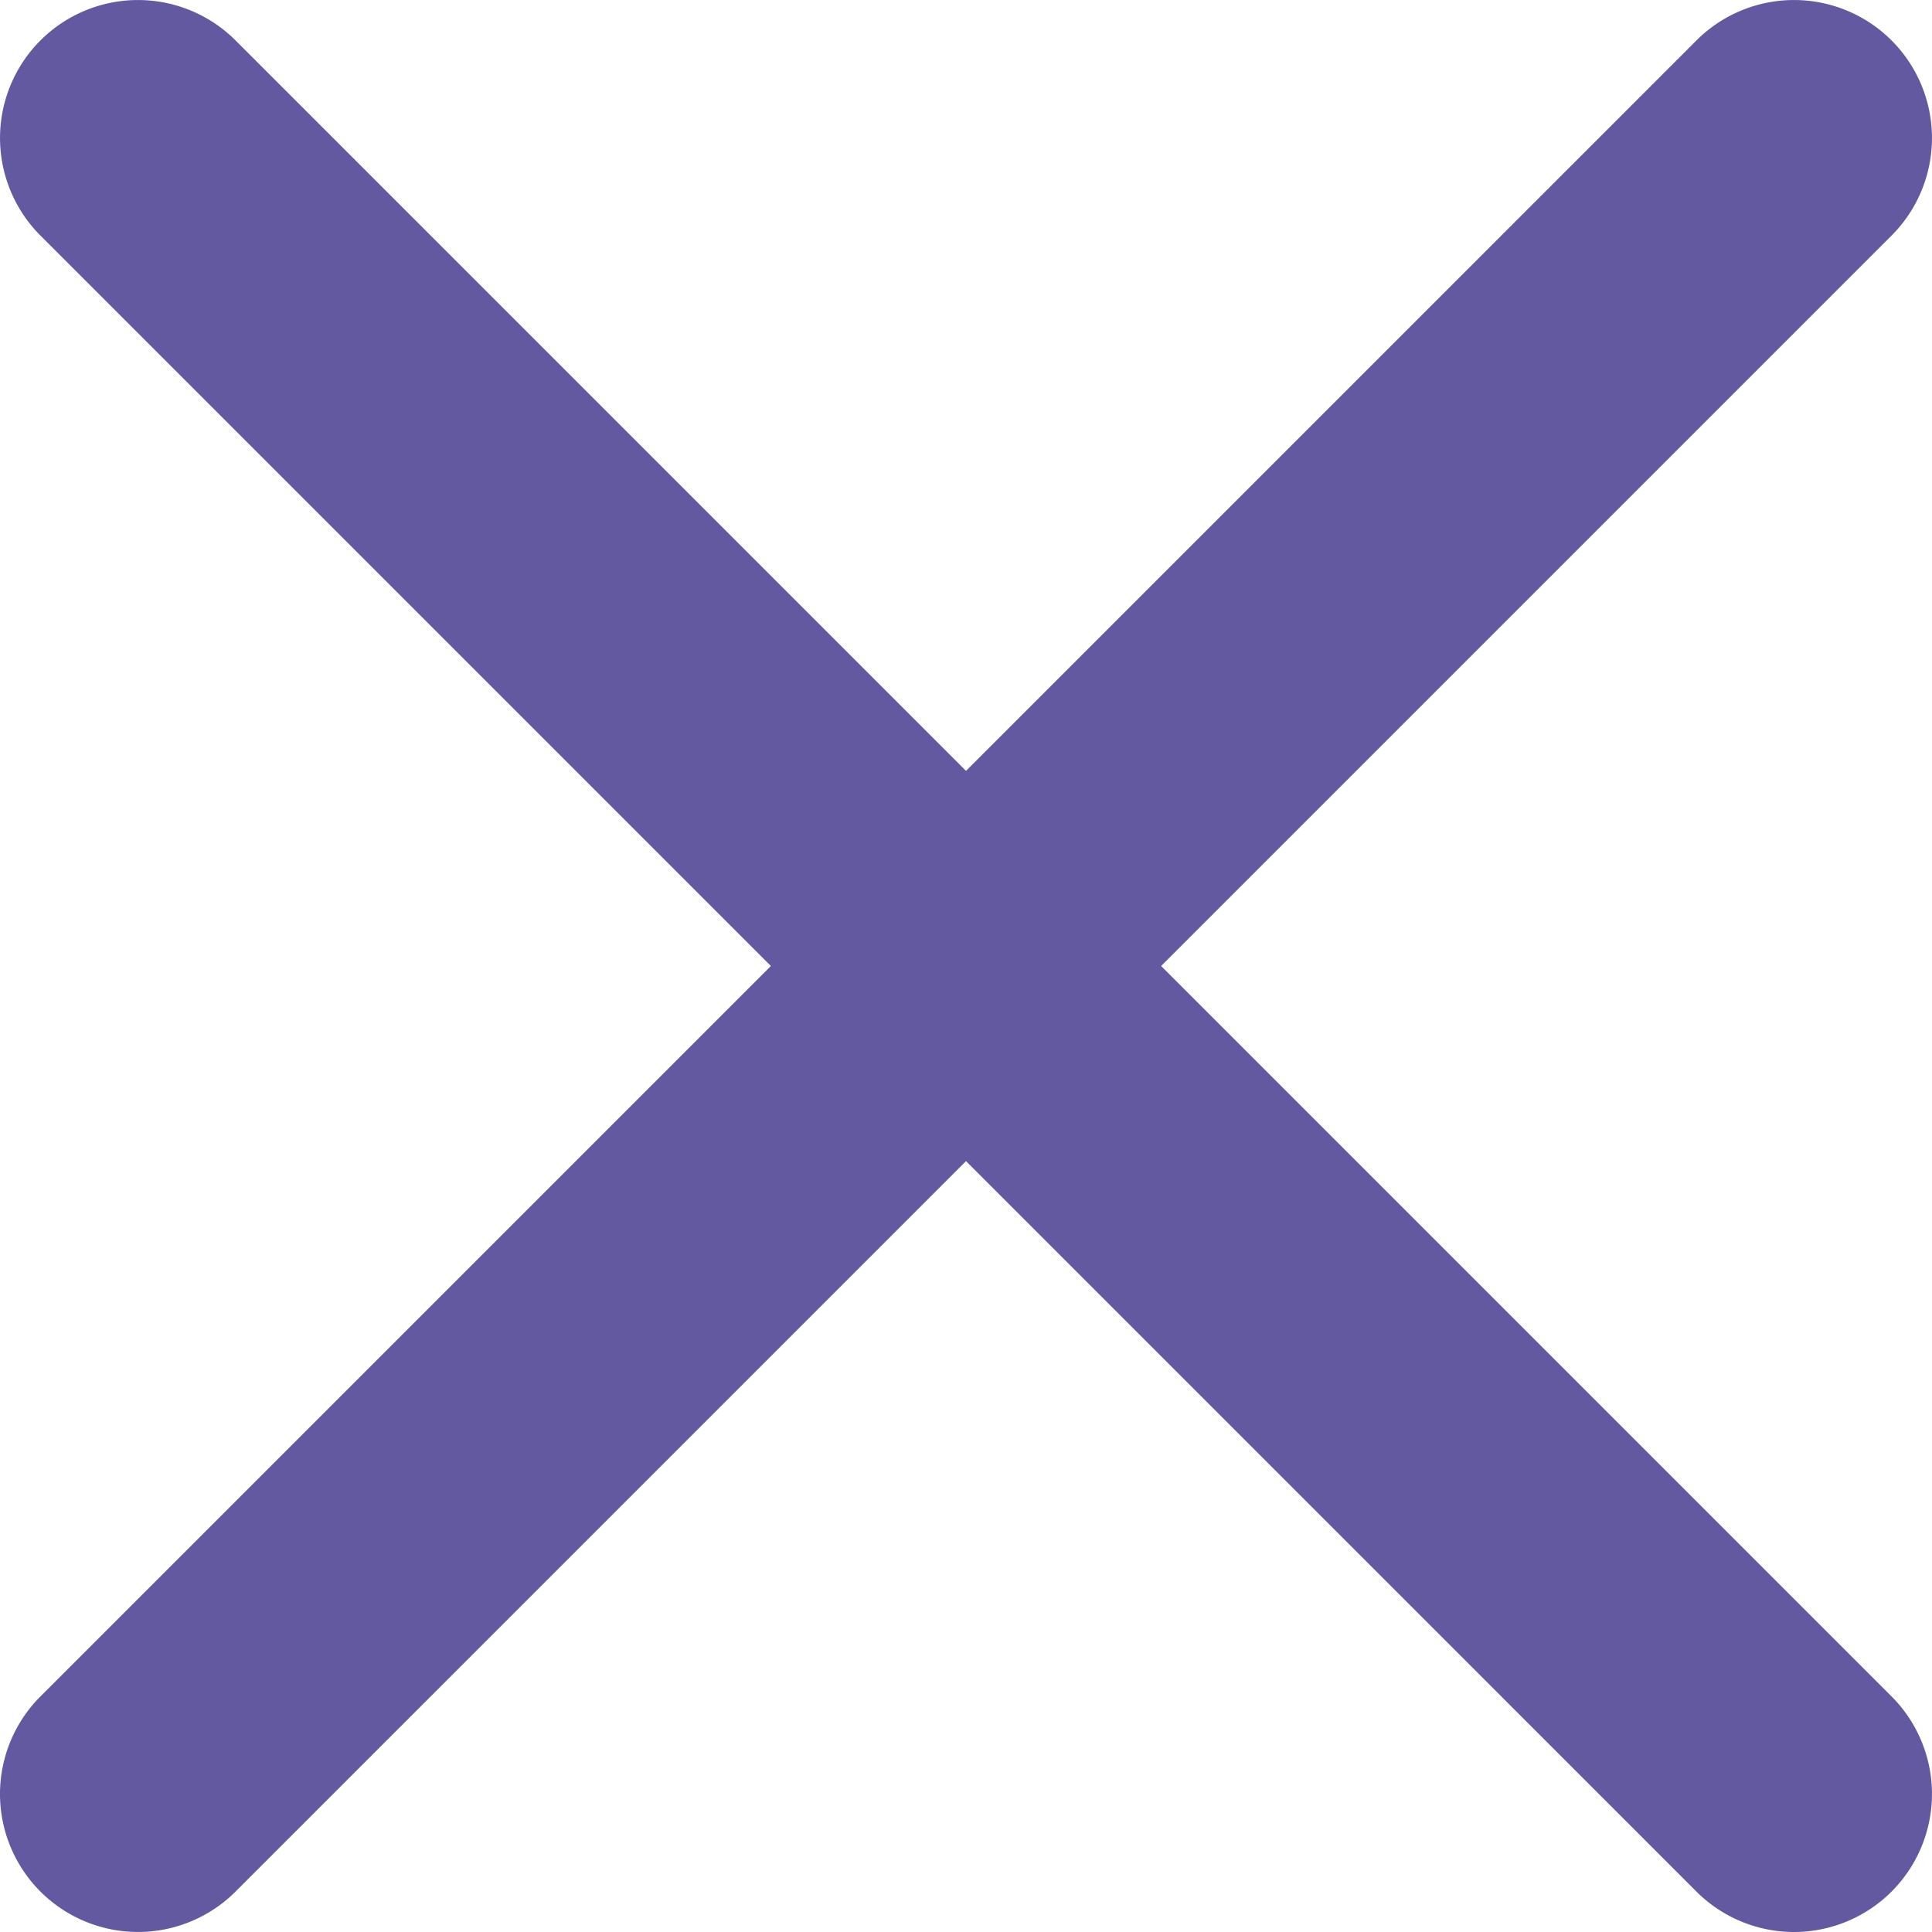
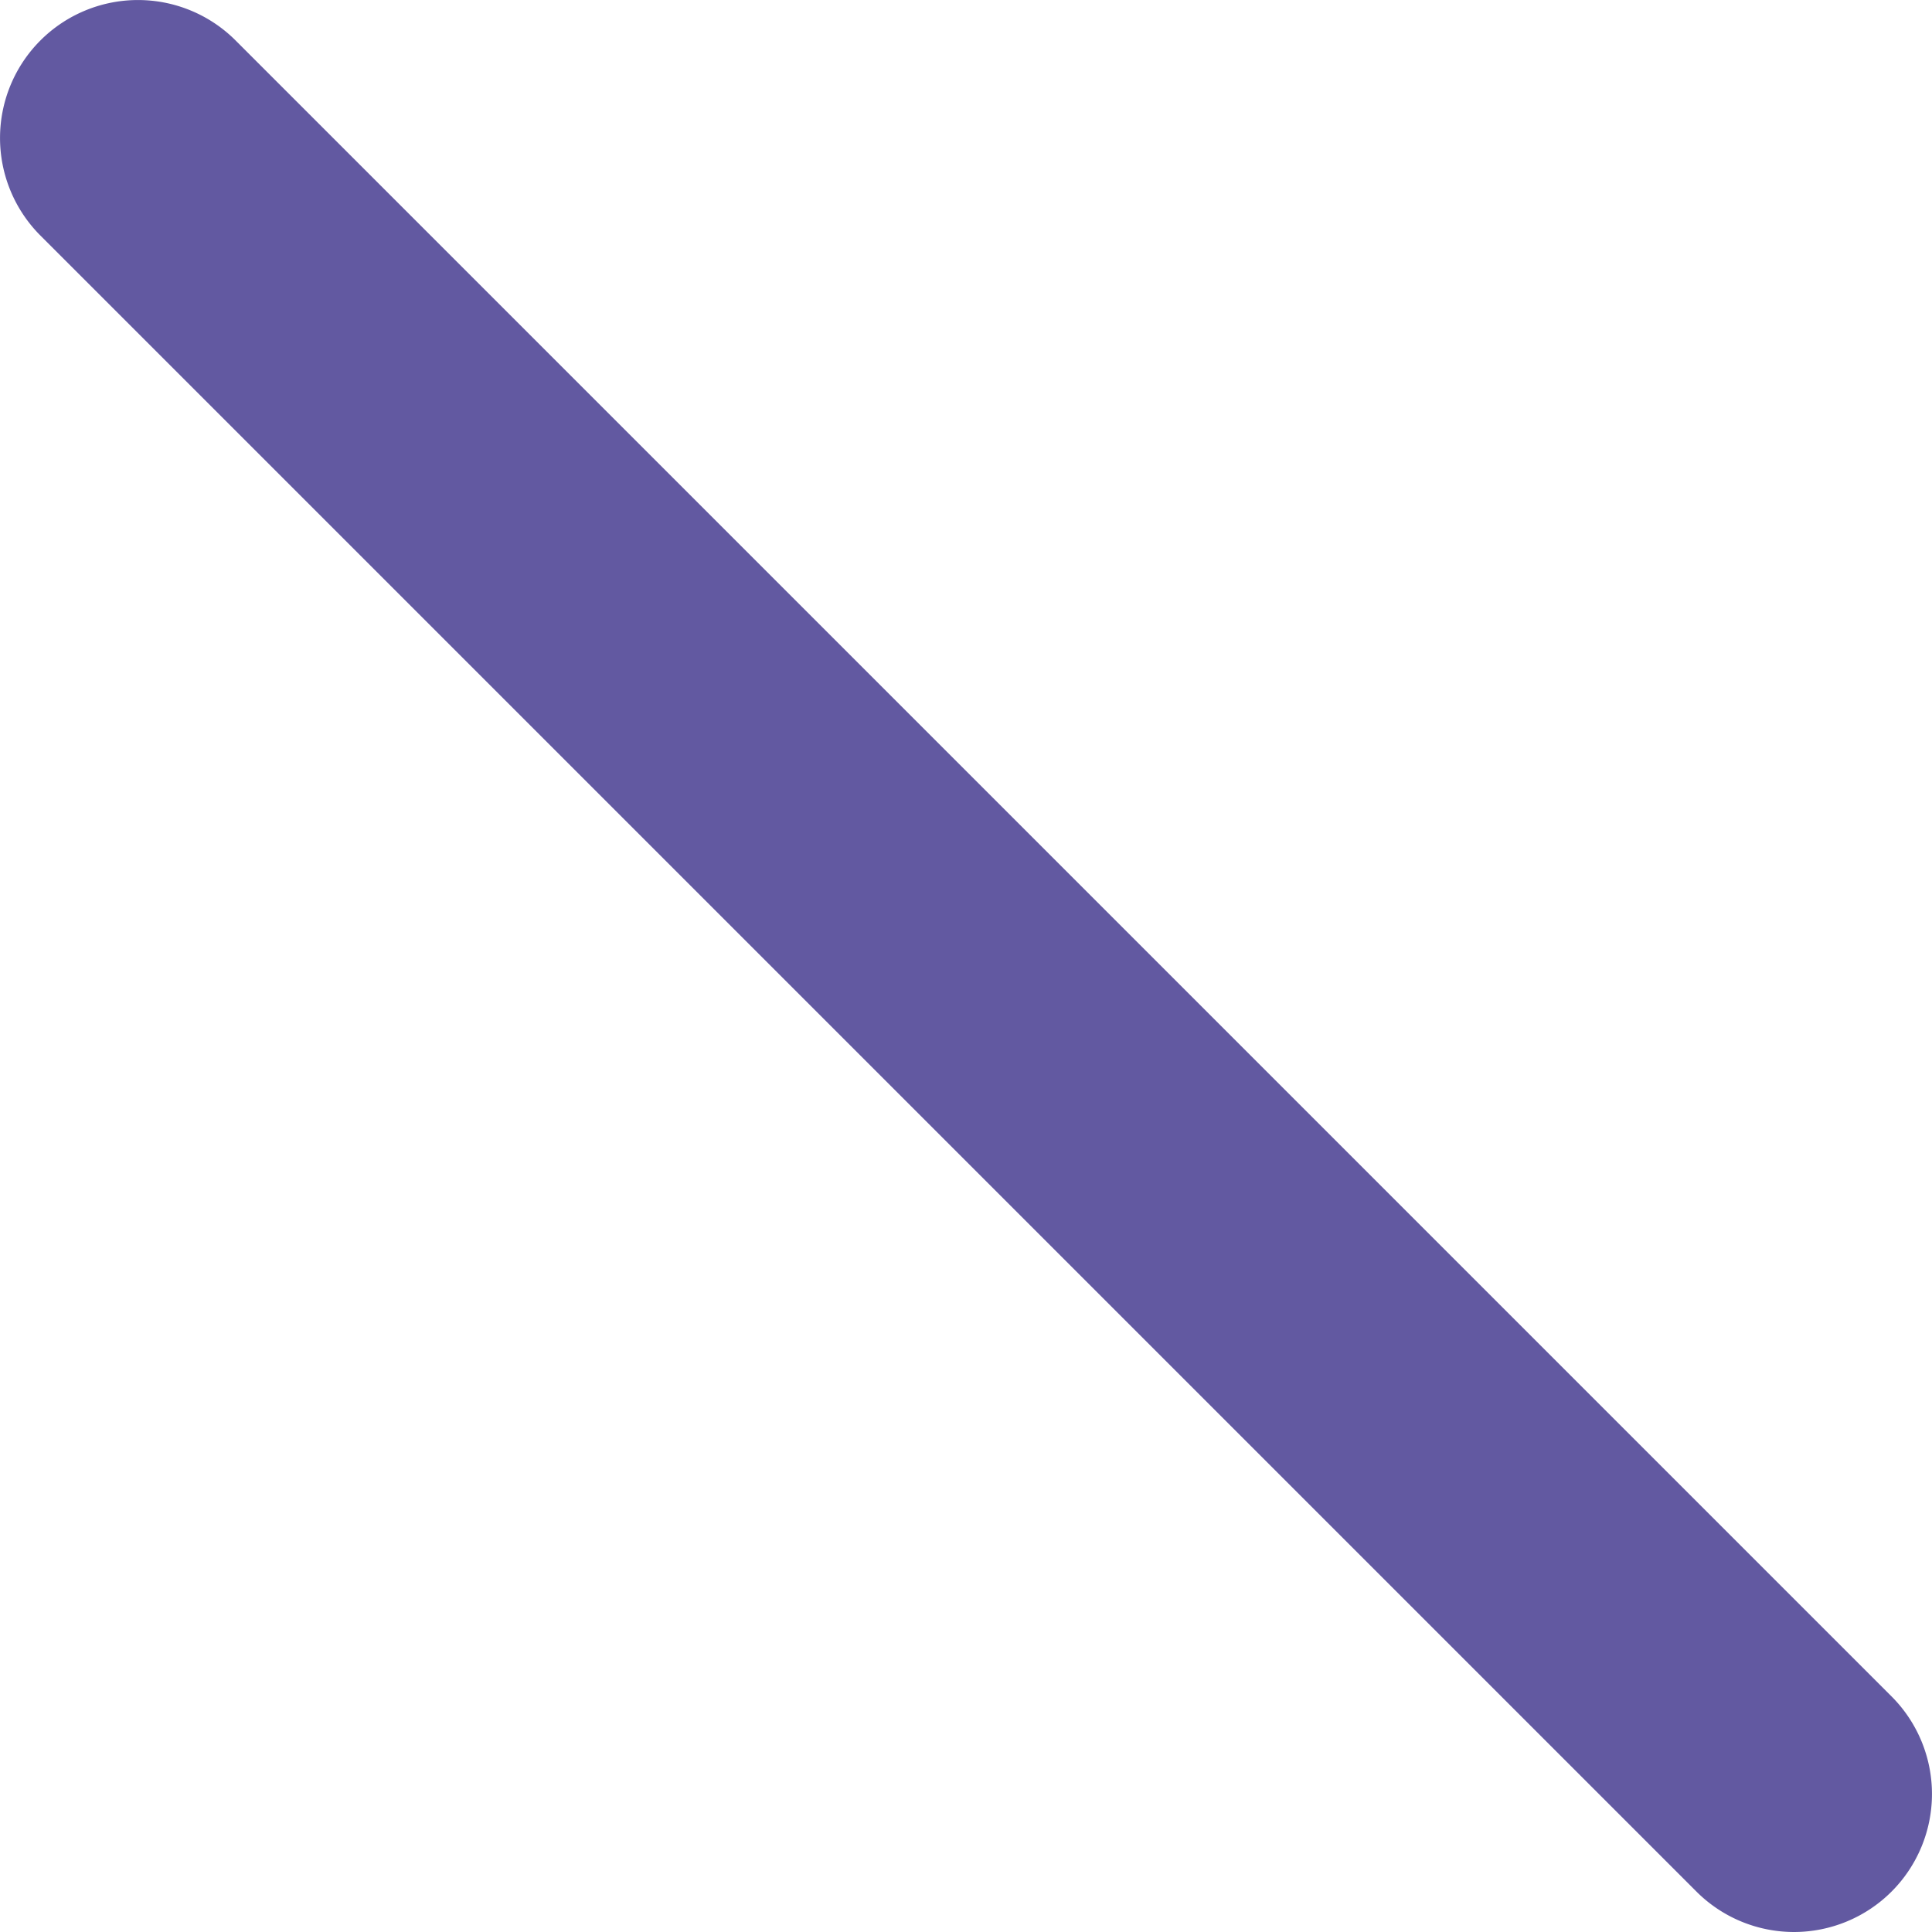
<svg xmlns="http://www.w3.org/2000/svg" width="14" height="14" viewBox="0 0 14 14">
  <g id="グループ_596" data-name="グループ 596" transform="translate(-2185 28)">
    <path id="パス_7" data-name="パス 7" d="M1361.167-57.514a1,1,0,0,1-.707-.293l-12-12a1,1,0,0,1,0-1.414,1,1,0,0,1,1.414,0l12,12a1,1,0,0,1,0,1.414A1,1,0,0,1,1361.167-57.514Z" transform="translate(836.833 43.514)" fill="#6259a1" />
-     <path id="パス_8" data-name="パス 8" d="M12,13a1,1,0,0,1-.707-.293l-12-12a1,1,0,0,1,0-1.414,1,1,0,0,1,1.414,0l12,12A1,1,0,0,1,12,13Z" transform="translate(2198 -27) rotate(90)" fill="#6259a1" />
  </g>
</svg>